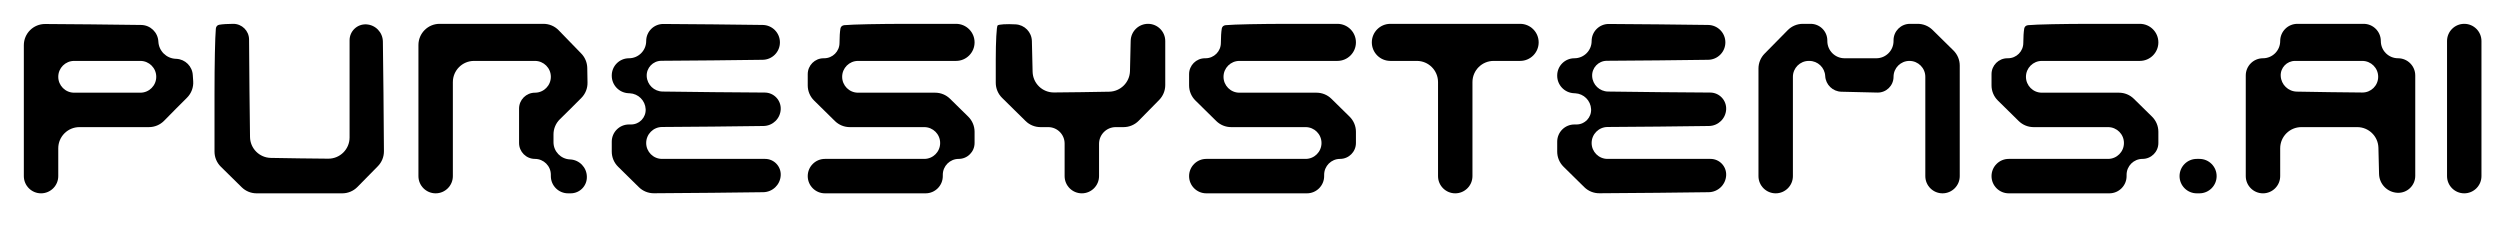
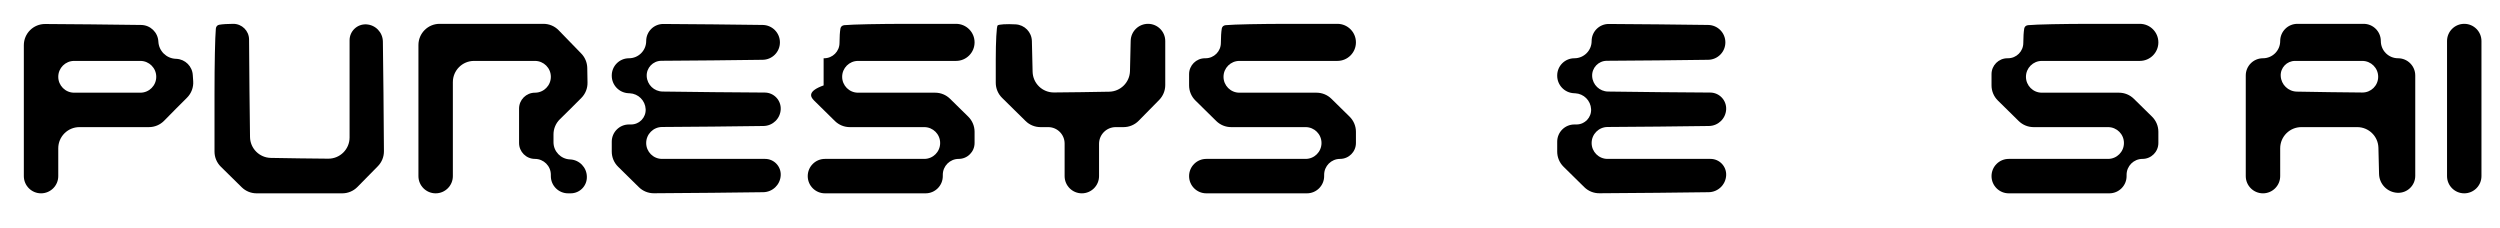
<svg xmlns="http://www.w3.org/2000/svg" width="472" height="43" viewBox="0 0 472 43" fill="none">
  <path d="M4.5 20.5V33.25C4.5 35.045 5.955 36.5 7.75 36.5C9.545 36.5 11 35.045 11 33.25V30.25V28C11 25.791 12.791 24 15 24H20.4H28.126C29.197 24 30.223 23.57 30.975 22.808L33.2 20.55L35.315 18.435C36.131 17.619 36.555 16.489 36.477 15.336L36.4 14.2C36.315 12.525 34.974 11.188 33.3 11.107L33.15 11.1C31.392 11.015 29.985 9.608 29.9 7.85C29.816 6.109 28.39 4.734 26.647 4.713L17.15 4.6L8.532 4.532C6.31 4.514 4.5 6.31 4.5 8.532V20.5ZM29.5 14.5C29.5 16.157 28.157 17.5 26.5 17.5H20.25H14C12.343 17.5 11 16.157 11 14.5C11 12.843 12.343 11.5 14 11.5H20.25H26.5C28.157 11.5 29.5 12.843 29.5 14.5Z" fill="black" />
  <path d="M41.385 4.673C41.012 4.739 40.786 5.028 40.752 5.406C40.603 7.028 40.5 11.987 40.5 17.7V28.624C40.5 29.696 40.93 30.723 41.694 31.475L43.65 33.4L45.632 35.351C46.381 36.087 47.388 36.5 48.438 36.5H56.55H64.624C65.696 36.5 66.723 36.07 67.475 35.306L69.4 33.35L71.338 31.381C72.082 30.625 72.495 29.604 72.487 28.544L72.4 17.5L72.287 7.853C72.266 6.11 70.891 4.684 69.15 4.6C67.435 4.518 66 5.887 66 7.604V17.25V25.957C66 28.183 64.183 29.981 61.957 29.957L56.65 29.9L51.14 29.812C48.974 29.777 47.23 28.026 47.204 25.86L47.1 17.1L47.023 7.45C47.011 5.817 45.683 4.5 44.05 4.5C43.007 4.5 41.987 4.568 41.385 4.673Z" fill="black" />
  <path d="M79 20.5V33.25C79 35.045 80.455 36.5 82.25 36.5C84.045 36.5 85.5 35.045 85.5 33.25V24V15.5C85.5 13.291 87.291 11.5 89.5 11.5H94.75H101C102.657 11.5 104 12.843 104 14.5C104 16.157 102.657 17.5 101 17.5C99.343 17.5 98 18.843 98 20.5V23.75V27C98 28.657 99.343 30 101 30C102.657 30 104 31.343 104 33V33.25C104 35.045 105.455 36.5 107.25 36.5H107.45H107.748C109.473 36.5 110.855 35.073 110.8 33.35C110.772 31.607 109.392 30.184 107.65 30.1L107.596 30.098C105.863 30.015 104.5 28.585 104.5 26.85V25.375C104.5 24.303 104.93 23.277 105.694 22.525L107.75 20.5L109.751 18.499C110.517 17.733 110.94 16.688 110.922 15.604L110.9 14.3L110.876 12.834C110.859 11.816 110.456 10.844 109.747 10.113L107.55 7.85L105.478 5.715C104.725 4.938 103.689 4.5 102.608 4.5H91.65H83C80.791 4.5 79 6.291 79 8.5V20.5Z" fill="black" />
  <path d="M122 7.75C122 9.545 120.545 11 118.75 11C116.955 11 115.5 12.455 115.5 14.25V14.296C115.5 16.062 116.887 17.516 118.65 17.6L118.899 17.612C120.518 17.69 121.815 18.982 121.9 20.6C121.982 22.177 120.725 23.5 119.146 23.5H118.75C116.955 23.5 115.5 24.955 115.5 26.75V26.9V28.624C115.5 29.696 115.93 30.723 116.694 31.475L118.65 33.4L120.619 35.338C121.375 36.082 122.396 36.495 123.457 36.487L134.5 36.4L144.097 36.287C145.868 36.266 147.316 34.869 147.4 33.1C147.482 31.413 146.136 30 144.446 30H134.75H125C123.343 30 122 28.657 122 27C122 25.339 123.339 23.989 125 23.976L134.65 23.9L144.147 23.787C145.89 23.766 147.316 22.392 147.4 20.65C147.482 18.931 146.118 17.489 144.397 17.475L134.9 17.4L125.104 17.284C123.499 17.265 122.184 16.003 122.1 14.4C122.018 12.819 123.271 11.49 124.854 11.477L134.6 11.4L144 11.289C145.801 11.267 147.25 9.801 147.25 8C147.25 6.199 145.801 4.733 144 4.711L134.65 4.6L125.25 4.526C123.459 4.512 122 5.959 122 7.75Z" fill="black" />
-   <path d="M159.406 4.751C159.028 4.786 158.739 5.012 158.674 5.385C158.568 5.99 158.5 7.023 158.5 8.1C158.5 9.702 157.202 11 155.6 11H155.5C153.843 11 152.5 12.343 152.5 14V14.4V16.124C152.5 17.196 152.93 18.223 153.694 18.975L155.65 20.9L157.632 22.851C158.381 23.587 159.388 24 160.438 24H168.15H174.5C176.157 24 177.5 25.343 177.5 27C177.5 28.657 176.157 30 174.5 30H165H155.75C153.955 30 152.5 31.455 152.5 33.25C152.5 35.045 153.955 36.5 155.75 36.5H165.25H174.75C176.545 36.5 178 35.045 178 33.25V33C178 31.343 179.343 30 181 30C182.657 30 184 28.657 184 27V26.6V24.877C184 23.804 183.569 22.776 182.804 22.024L181.1 20.35L179.367 18.647C178.619 17.912 177.612 17.5 176.563 17.5H168.6H162C160.343 17.5 159 16.157 159 14.5C159 12.843 160.343 11.5 162 11.5H171.5H180.5C182.433 11.5 184 9.933 184 8C184 6.067 182.433 4.5 180.5 4.5H171.6C165.933 4.5 161.019 4.603 159.406 4.751Z" fill="black" />
+   <path d="M159.406 4.751C159.028 4.786 158.739 5.012 158.674 5.385C158.568 5.99 158.5 7.023 158.5 8.1C158.5 9.702 157.202 11 155.6 11H155.5V14.4V16.124C152.5 17.196 152.93 18.223 153.694 18.975L155.65 20.9L157.632 22.851C158.381 23.587 159.388 24 160.438 24H168.15H174.5C176.157 24 177.5 25.343 177.5 27C177.5 28.657 176.157 30 174.5 30H165H155.75C153.955 30 152.5 31.455 152.5 33.25C152.5 35.045 153.955 36.5 155.75 36.5H165.25H174.75C176.545 36.5 178 35.045 178 33.25V33C178 31.343 179.343 30 181 30C182.657 30 184 28.657 184 27V26.6V24.877C184 23.804 183.569 22.776 182.804 22.024L181.1 20.35L179.367 18.647C178.619 17.912 177.612 17.5 176.563 17.5H168.6H162C160.343 17.5 159 16.157 159 14.5C159 12.843 160.343 11.5 162 11.5H171.5H180.5C182.433 11.5 184 9.933 184 8C184 6.067 182.433 4.5 180.5 4.5H171.6C165.933 4.5 161.019 4.603 159.406 4.751Z" fill="black" />
  <path d="M188.35 4.8C188.15 5 188 7.9 188 11.2V15.626C188 16.697 188.43 17.723 189.193 18.475L191.4 20.65L193.632 22.849C194.38 23.587 195.389 24 196.44 24H197.9C199.612 24 201 25.388 201 27.1V30.25V33.25C201 35.045 202.455 36.5 204.25 36.5C206.045 36.5 207.5 35.045 207.5 33.25V30.25V27.15C207.5 25.41 208.91 24 210.65 24H212.124C213.196 24 214.223 23.57 214.975 22.806L216.9 20.85L218.851 18.868C219.587 18.119 220 17.112 220 16.062V11.1V7.75C220 5.955 218.545 4.5 216.75 4.5C214.971 4.5 213.516 5.92 213.474 7.699L213.4 10.85L213.34 13.408C213.29 15.554 211.554 17.278 209.407 17.313L204.15 17.4L199 17.457C196.81 17.481 195.008 15.74 194.957 13.551L194.9 11.15L194.82 7.753C194.781 6.06 193.441 4.685 191.75 4.6C190.05 4.5 188.55 4.6 188.35 4.8Z" fill="black" />
  <path d="M231.406 4.751C231.028 4.786 230.739 5.012 230.674 5.385C230.568 5.99 230.5 7.023 230.5 8.1C230.5 9.702 229.202 11 227.6 11H227.5C225.843 11 224.5 12.343 224.5 14V14.4V16.124C224.5 17.196 224.93 18.223 225.694 18.975L227.65 20.9L229.632 22.851C230.381 23.587 231.388 24 232.438 24H240.15H246.5C248.157 24 249.5 25.343 249.5 27C249.5 28.657 248.157 30 246.5 30H237H227.75C225.955 30 224.5 31.455 224.5 33.25C224.5 35.045 225.955 36.5 227.75 36.5H237.25H246.75C248.545 36.5 250 35.045 250 33.25V33C250 31.343 251.343 30 253 30C254.657 30 256 28.657 256 27V26.6V24.877C256 23.804 255.569 22.776 254.804 22.024L253.1 20.35L251.367 18.647C250.619 17.912 249.612 17.5 248.563 17.5H240.6H234C232.343 17.5 231 16.157 231 14.5C231 12.843 232.343 11.5 234 11.5H243.5H252.5C254.433 11.5 256 9.933 256 8C256 6.067 254.433 4.5 252.5 4.5H243.6C237.933 4.5 233.019 4.603 231.406 4.751Z" fill="black" />
-   <path d="M259 8C259 9.933 260.567 11.5 262.5 11.5H265.25H267.5C269.709 11.5 271.5 13.291 271.5 15.5V24V33.25C271.5 35.045 272.955 36.5 274.75 36.5C276.545 36.5 278 35.045 278 33.25V24V15.5C278 13.291 279.791 11.5 282 11.5H284.25H287C288.933 11.5 290.5 9.933 290.5 8C290.5 6.067 288.933 4.5 287 4.5H274.75H262.5C260.567 4.5 259 6.067 259 8Z" fill="black" />
  <path d="M300.5 7.75C300.5 9.545 299.045 11 297.25 11C295.455 11 294 12.455 294 14.25V14.296C294 16.062 295.387 17.516 297.15 17.6L297.399 17.612C299.018 17.69 300.315 18.982 300.4 20.6C300.482 22.177 299.225 23.5 297.646 23.5H297.25C295.455 23.5 294 24.955 294 26.75V26.9V28.624C294 29.696 294.43 30.723 295.194 31.475L297.15 33.4L299.119 35.338C299.875 36.082 300.896 36.495 301.957 36.487L313 36.4L322.597 36.287C324.368 36.266 325.816 34.869 325.9 33.1C325.982 31.413 324.636 30 322.946 30H313.25H303.5C301.843 30 300.5 28.657 300.5 27C300.5 25.339 301.839 23.989 303.5 23.976L313.15 23.9L322.647 23.787C324.39 23.766 325.816 22.392 325.9 20.65C325.982 18.931 324.618 17.489 322.897 17.475L313.4 17.4L303.604 17.284C301.999 17.265 300.684 16.003 300.6 14.4C300.518 12.819 301.771 11.49 303.354 11.477L313.1 11.4L322.5 11.289C324.301 11.267 325.75 9.801 325.75 8C325.75 6.199 324.301 4.733 322.5 4.711L313.15 4.6L303.75 4.526C301.959 4.512 300.5 5.959 300.5 7.75Z" fill="black" />
-   <path d="M335.35 7.9L333.151 10.132C332.413 10.88 332 11.889 332 12.94V23.9V33.25C332 35.045 333.455 36.5 335.25 36.5C337.045 36.5 338.5 35.045 338.5 33.25V24V14.5C338.5 12.843 339.843 11.5 341.5 11.5H341.596C343.196 11.5 344.516 12.752 344.6 14.35C344.685 15.986 346.016 17.28 347.653 17.318L351.15 17.4L354.451 17.478C356.123 17.517 357.5 16.173 357.5 14.5C357.5 12.843 358.843 11.5 360.5 11.5C362.157 11.5 363.5 12.843 363.5 14.5V24V33.25C363.5 35.045 364.955 36.5 366.75 36.5C368.545 36.5 370 35.045 370 33.25V23.6V12.376C370 11.304 369.57 10.277 368.806 9.525L366.85 7.6L364.868 5.649C364.119 4.913 363.112 4.5 362.062 4.5H360.6C358.888 4.5 357.5 5.888 357.5 7.6V7.75C357.5 9.545 356.045 11 354.25 11H351.25H348.25C346.455 11 345 9.545 345 7.75V7.65C345 5.91 343.59 4.5 341.85 4.5H340.374C339.303 4.5 338.277 4.93 337.525 5.693L335.35 7.9Z" fill="black" />
  <path d="M382.906 4.751C382.528 4.786 382.239 5.012 382.174 5.385C382.068 5.99 382 7.023 382 8.1C382 9.702 380.702 11 379.1 11H379C377.343 11 376 12.343 376 14V14.4V16.124C376 17.196 376.43 18.223 377.194 18.975L379.15 20.9L381.132 22.851C381.881 23.587 382.888 24 383.938 24H391.65H398C399.657 24 401 25.343 401 27C401 28.657 399.657 30 398 30H388.5H379.25C377.455 30 376 31.455 376 33.25C376 35.045 377.455 36.5 379.25 36.5H388.75H398.25C400.045 36.5 401.5 35.045 401.5 33.25V33C401.5 31.343 402.843 30 404.5 30C406.157 30 407.5 28.657 407.5 27V26.6V24.877C407.5 23.804 407.069 22.776 406.304 22.024L404.6 20.35L402.867 18.647C402.119 17.912 401.112 17.5 400.063 17.5H392.1H385.5C383.843 17.5 382.5 16.157 382.5 14.5C382.5 12.843 383.843 11.5 385.5 11.5H395H404C405.933 11.5 407.5 9.933 407.5 8C407.5 6.067 405.933 4.5 404 4.5H395.1C389.433 4.5 384.519 4.603 382.906 4.751Z" fill="black" />
  <path d="M430.5 7.75C430.5 9.545 429.045 11 427.25 11C425.455 11 424 12.455 424 14.25V23.75V33.25C424 35.045 425.455 36.5 427.25 36.5C429.045 36.5 430.5 35.045 430.5 33.25V30.25V28C430.5 25.791 432.291 24 434.5 24H439.75H445.046C447.218 24 448.992 25.732 449.045 27.902L449.1 30.15L449.166 32.848C449.213 34.763 450.736 36.316 452.65 36.4C454.475 36.482 456 35.024 456 33.197V23.75V14.25C456 12.455 454.545 11 452.75 11C450.955 11 449.5 9.545 449.5 7.75C449.5 5.955 448.045 4.5 446.25 4.5H440H433.75C431.955 4.5 430.5 5.955 430.5 7.75ZM449 14.5C449 16.151 447.652 17.485 446 17.467L439.9 17.4L433.653 17.298C432.019 17.271 430.684 15.983 430.6 14.35C430.518 12.801 431.753 11.5 433.304 11.5H439.75H446C447.657 11.5 449 12.843 449 14.5Z" fill="black" />
  <path d="M462 20.5V33.25C462 35.045 463.455 36.5 465.25 36.5C467.045 36.5 468.5 35.045 468.5 33.25V20.5V7.75C468.5 5.955 467.045 4.5 465.25 4.5C463.455 4.5 462 5.955 462 7.75V20.5Z" fill="black" />
-   <path d="M411.5 33.25C411.5 35.045 412.955 36.5 414.75 36.5H415H415.25C417.045 36.5 418.5 35.045 418.5 33.25C418.5 31.455 417.045 30 415.25 30H415H414.75C412.955 30 411.5 31.455 411.5 33.25Z" fill="black" />
</svg>